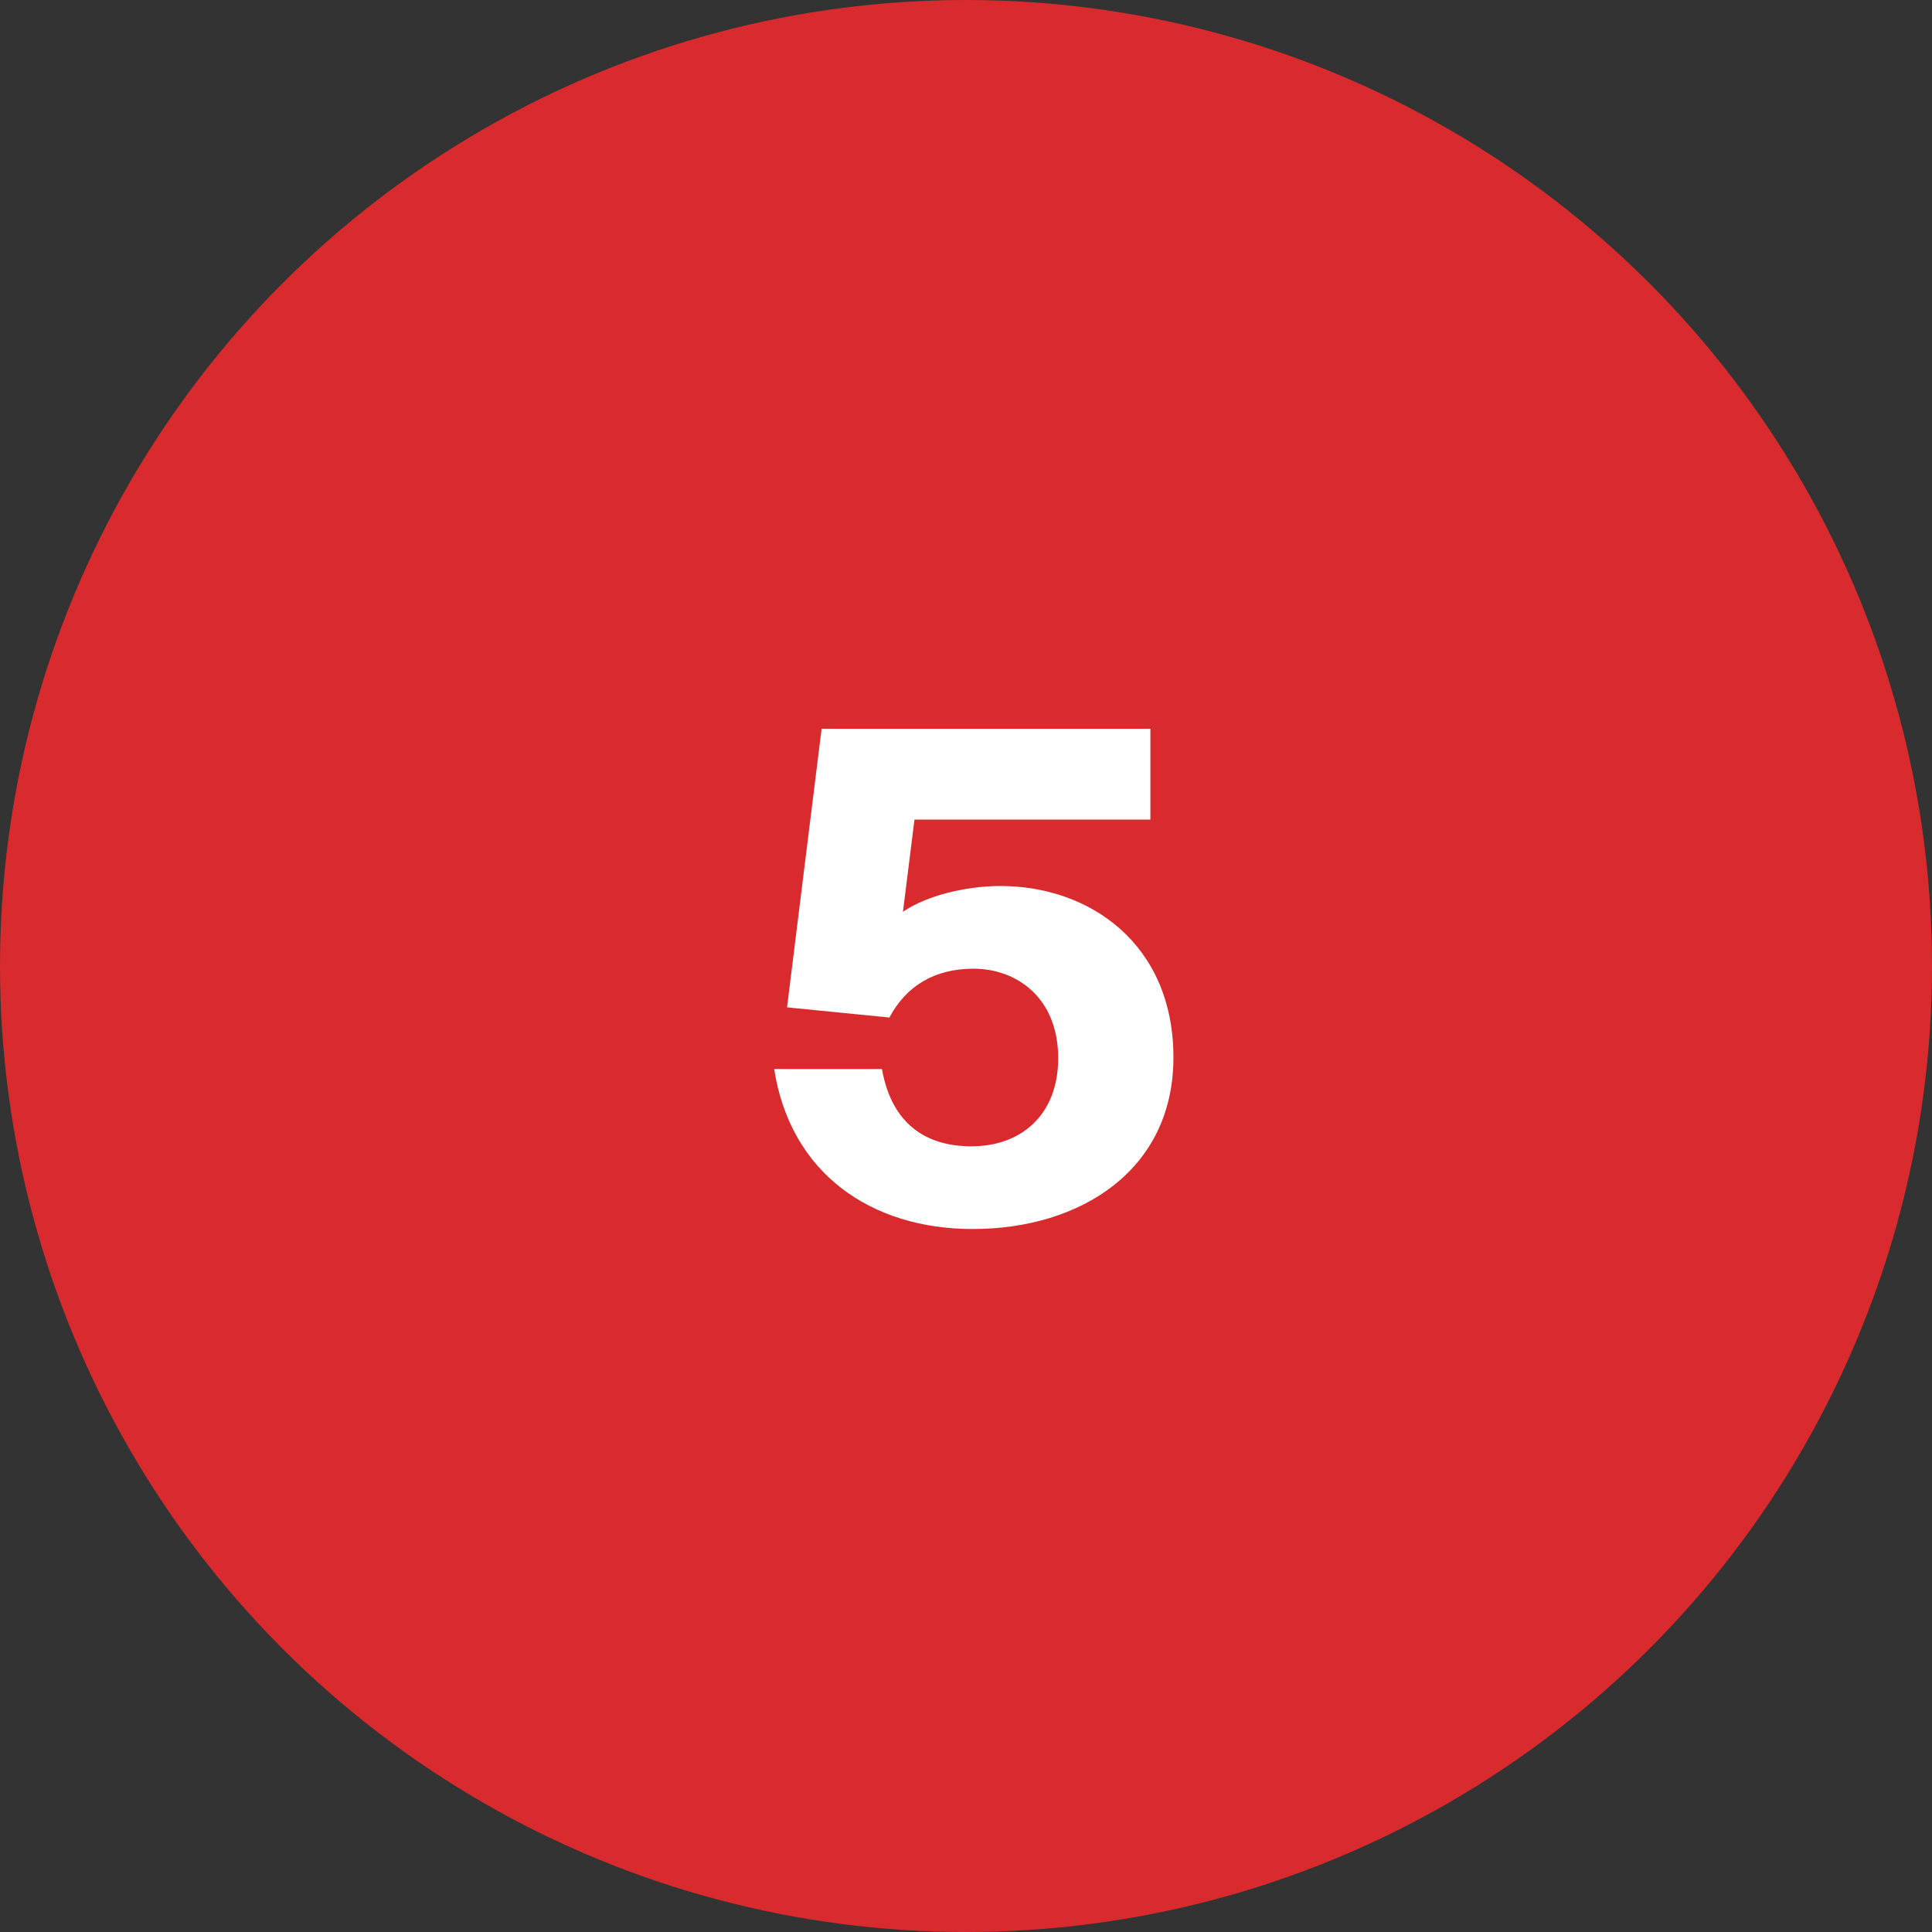
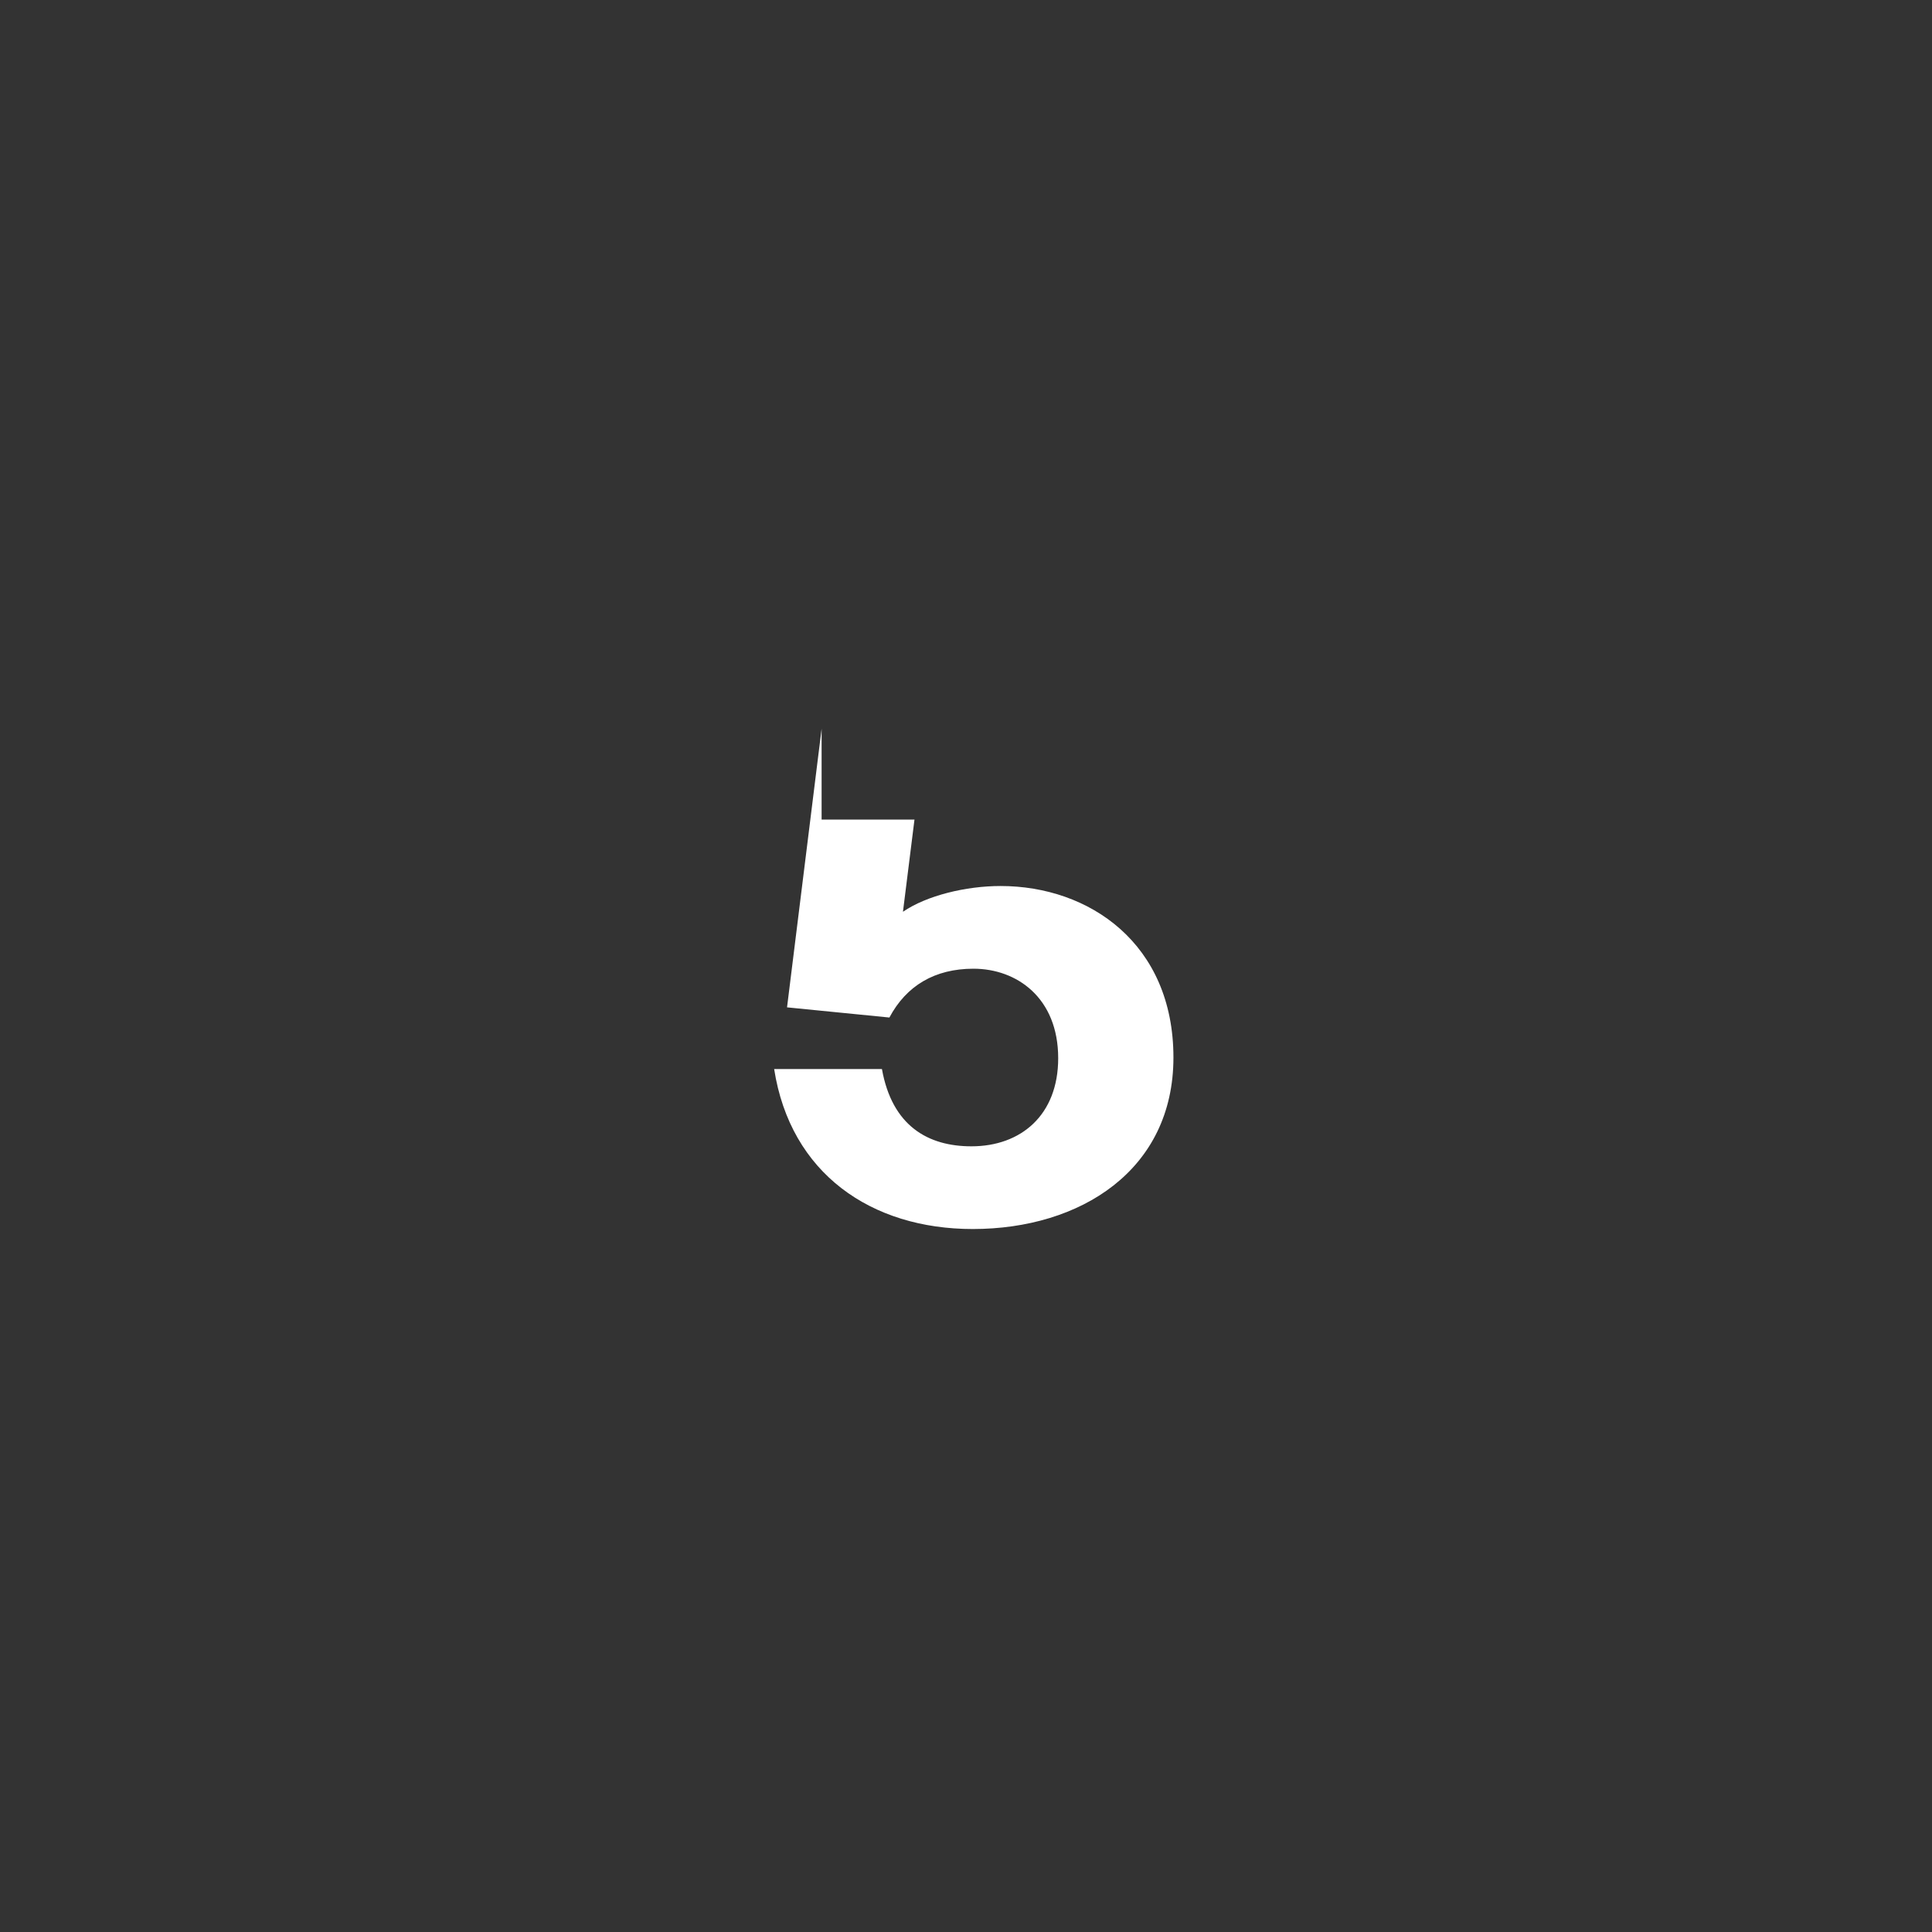
<svg xmlns="http://www.w3.org/2000/svg" width="114" height="114" viewBox="0 0 114 114" fill="none">
  <rect x="0" y="0" width="114" height="114" fill="#333333" stroke="none" />
-   <circle cx="57" cy="57" r="57" fill="#D92B2E" />
-   <path d="M57.32 67.64C60.24 67.64 62.44 65.8 62.44 62.44C62.44 58.88 60 57.16 57.44 57.16C55.16 57.16 53.48 58.16 52.48 60.04L46.44 59.44L48.48 43H67.88V48.36H53.96L53.28 53.8C54.68 52.84 57 52.28 59.04 52.28C64.28 52.28 69.24 55.68 69.24 62.4C69.24 69.04 63.76 72.52 57.4 72.52C51.4 72.52 46.64 69.24 45.68 63.08H52.04C52.64 66.44 54.76 67.64 57.32 67.64Z" fill="white" />
+   <path d="M57.32 67.64C60.24 67.64 62.44 65.8 62.44 62.44C62.44 58.88 60 57.16 57.44 57.16C55.16 57.16 53.48 58.16 52.48 60.04L46.44 59.44L48.48 43V48.36H53.96L53.28 53.8C54.68 52.84 57 52.28 59.04 52.28C64.28 52.28 69.24 55.68 69.24 62.4C69.24 69.04 63.76 72.52 57.4 72.52C51.4 72.52 46.64 69.24 45.68 63.08H52.04C52.64 66.44 54.76 67.64 57.32 67.64Z" fill="white" />
</svg>